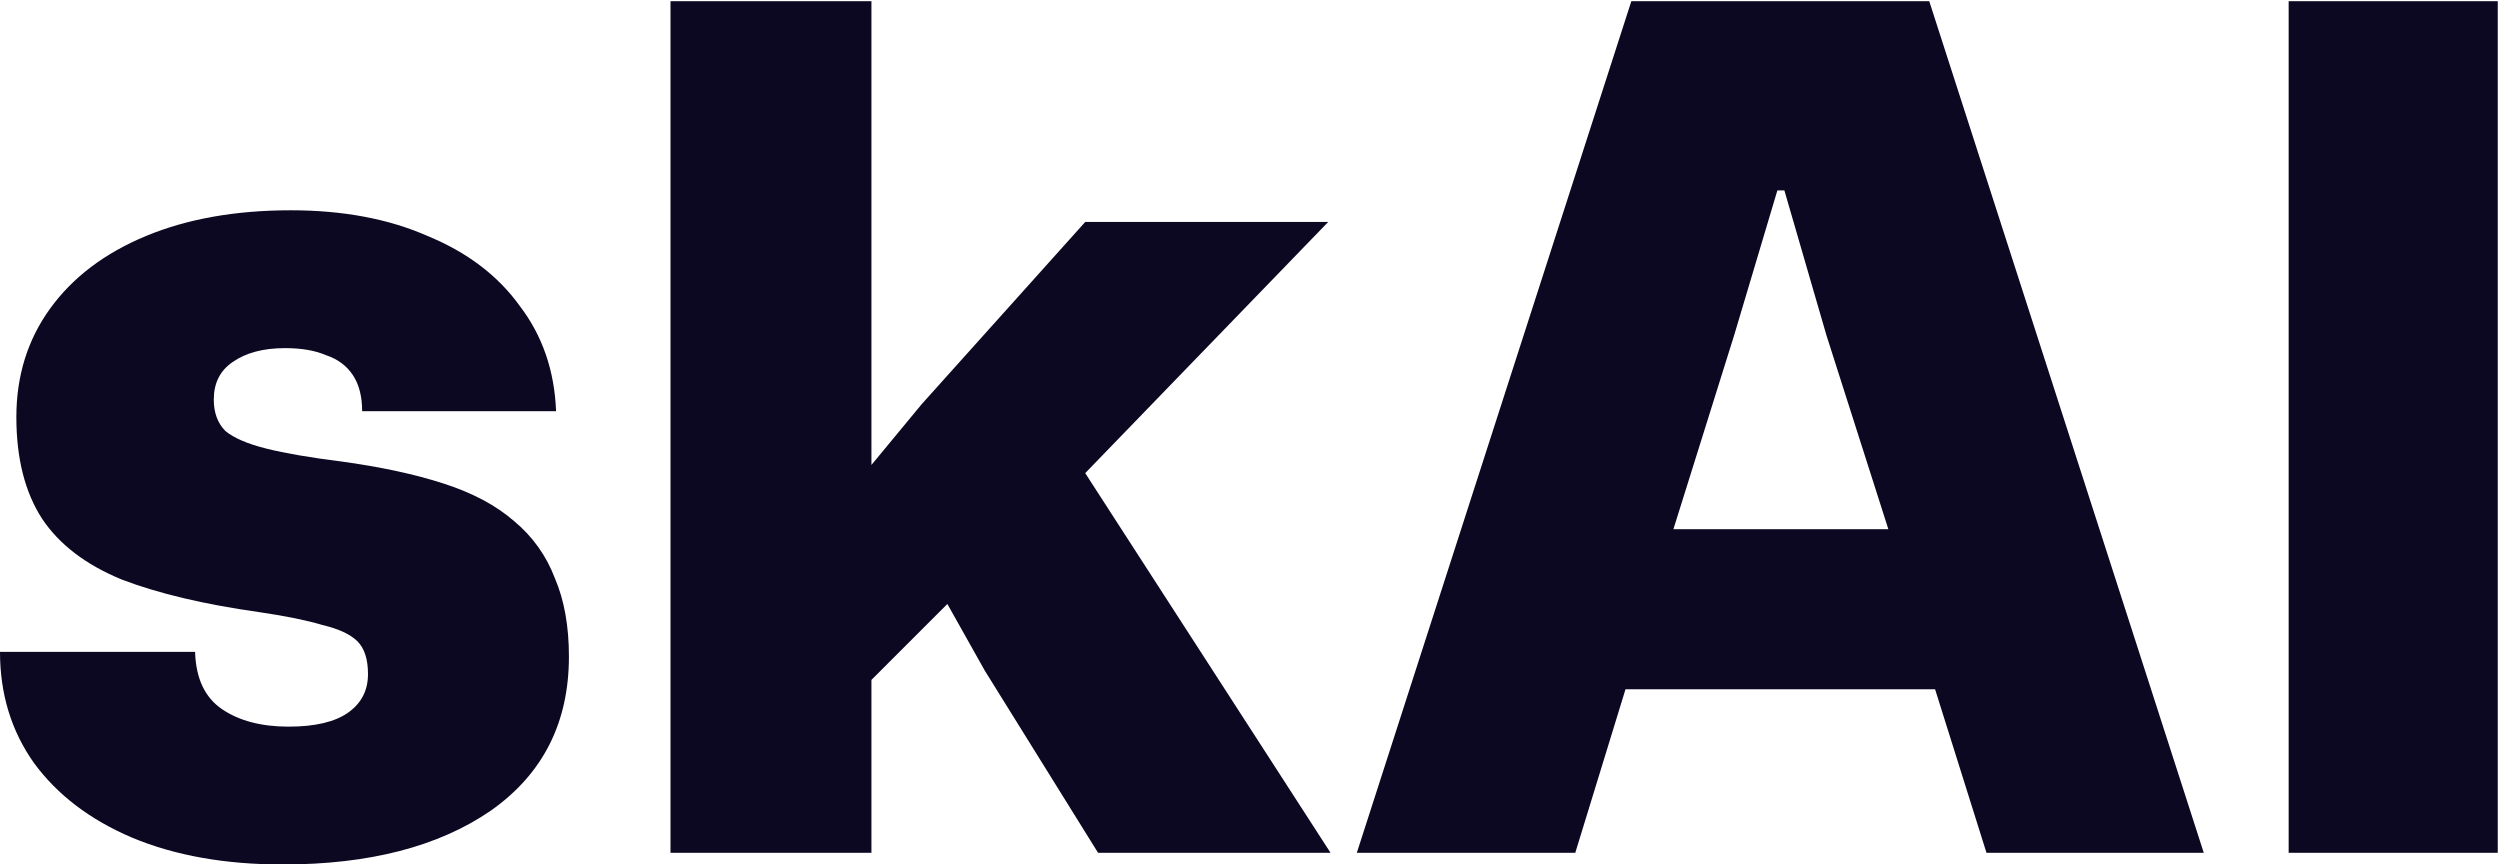
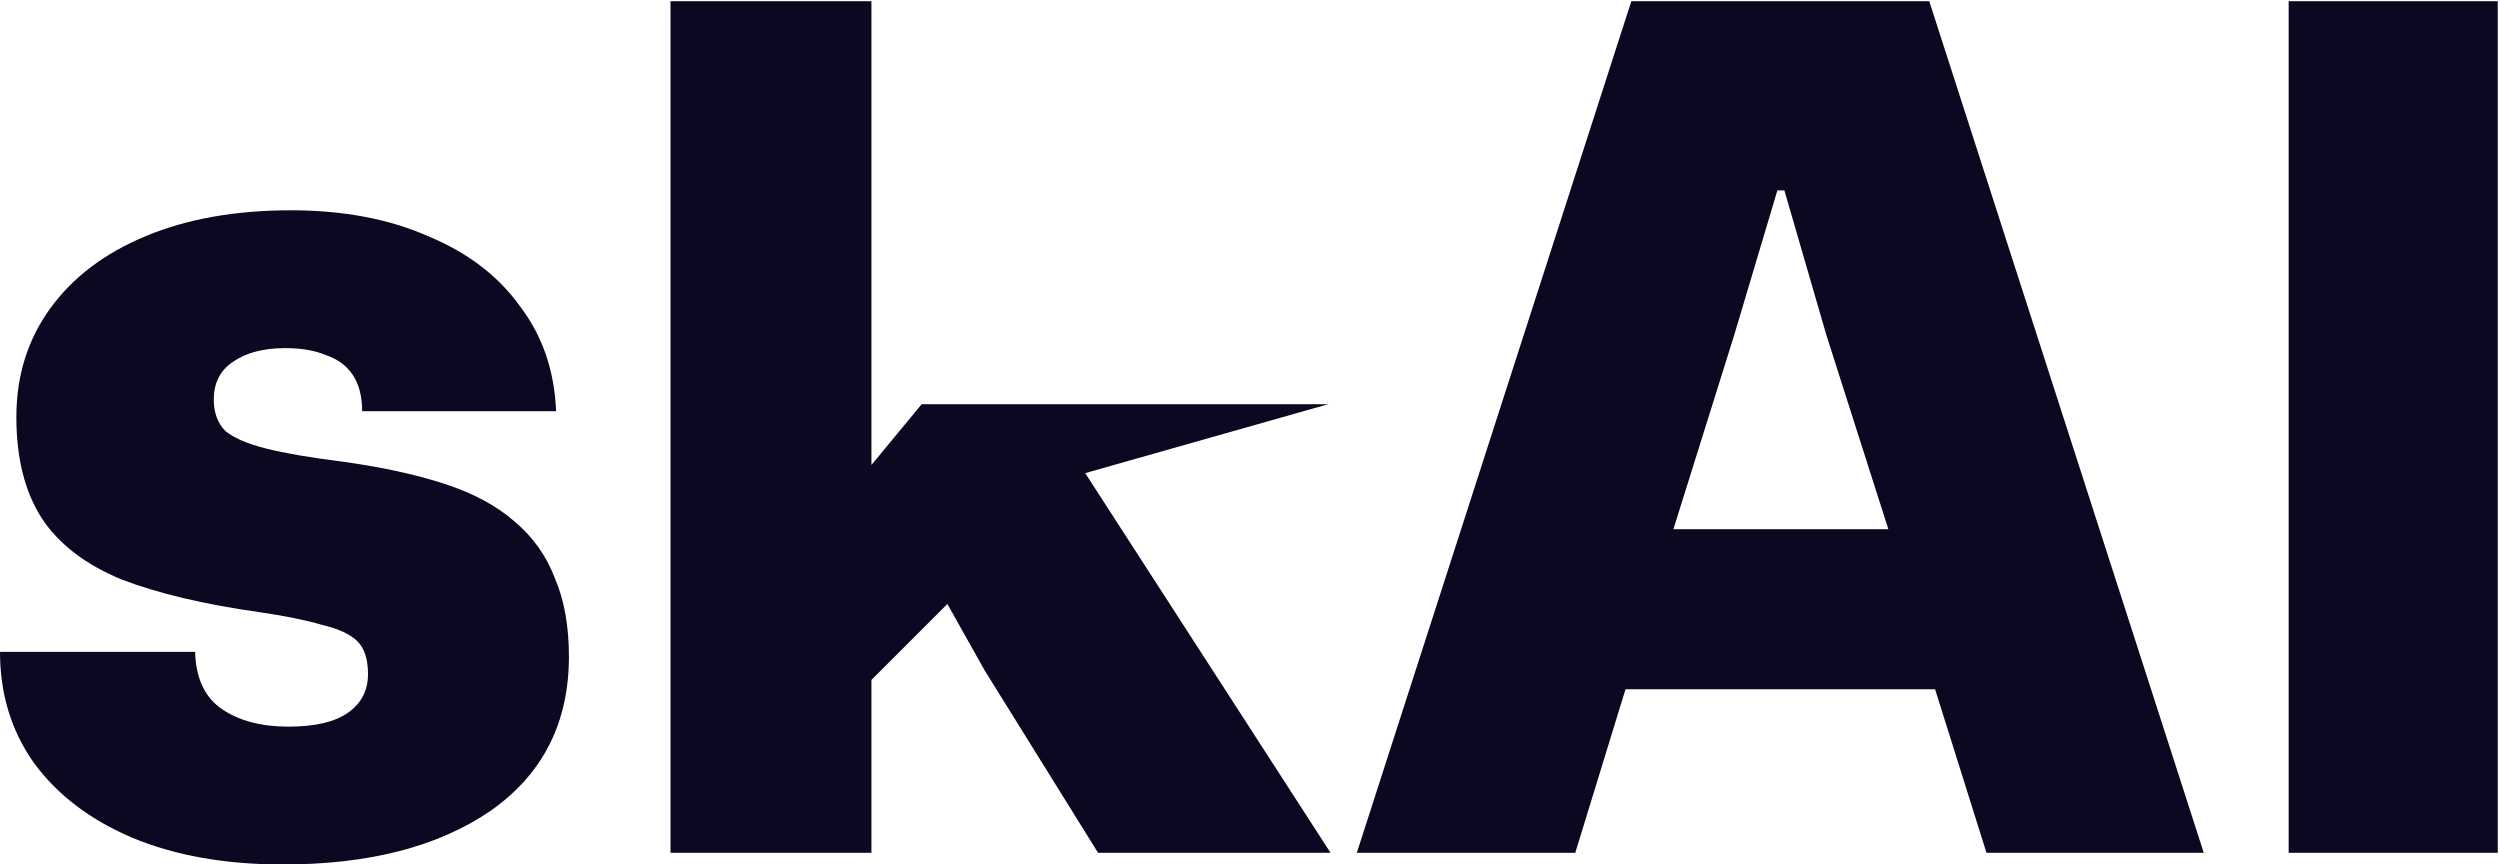
<svg xmlns="http://www.w3.org/2000/svg" width="1070" height="370" viewBox="0 0 1070 370" fill="none">
-   <path d="M121 370C96.333 370 74.833 366.167 56.5 358.5C38.5 350.833 24.5 340.167 14.5 326.5C4.833 312.833 4.32134e-07 297 4.32134e-07 279H83.5C83.833 290.333 87.667 298.5 95 303.5C102.333 308.5 111.833 311 123.5 311C134.833 311 143.333 309 149 305C154.667 301 157.5 295.5 157.5 288.5C157.5 282.167 156 277.5 153 274.5C150 271.5 145 269.167 138 267.5C131.333 265.5 122.333 263.667 111 262C87.333 258.667 67.667 254 52 248C36.667 241.667 25.333 233 18 222C10.667 210.667 7 196.167 7 178.5C7 160.833 11.833 145.333 21.5 132C31.167 118.667 44.833 108.333 62.5 101C80.167 93.667 100.833 90 124.5 90C146.833 90 166.333 93.667 183 101C200 108 213.167 118 222.5 131C232.167 143.667 237.333 158.667 238 176H155C155 169.667 153.667 164.5 151 160.5C148.333 156.5 144.5 153.667 139.5 152C134.833 150 129 149 122 149C112.667 149 105.167 151 99.5 155C94.167 158.667 91.5 164 91.5 171C91.5 176.667 93.167 181.167 96.5 184.5C100.167 187.5 106 190 114 192C122 194 132.667 195.833 146 197.5C163 199.833 177.667 203 190 207C202.333 211 212.333 216.333 220 223C228 229.667 233.833 237.833 237.5 247.5C241.5 256.833 243.5 268 243.5 281C243.5 309.333 232.333 331.333 210 347C187.667 362.333 158 370 121 370ZM286.973 365V0.5H372.973V199L394.473 173L464.473 95H568.473L464.473 202.5L569.473 365H469.973L421.473 287L405.473 258.5L372.973 291V365H286.973ZM580.715 365L698.215 0.5H825.715L943.215 365H850.215L828.215 295H695.715L674.215 365H580.715ZM716.215 226.5H808.215L781.715 143.5L763.715 81.5H760.715L742.215 143.5L716.215 226.5ZM979.543 365V0.5H1069.04V365H979.543Z" fill="#0D0822" />
+   <path d="M121 370C96.333 370 74.833 366.167 56.5 358.5C38.5 350.833 24.5 340.167 14.5 326.5C4.833 312.833 4.32134e-07 297 4.32134e-07 279H83.5C83.833 290.333 87.667 298.5 95 303.5C102.333 308.5 111.833 311 123.5 311C134.833 311 143.333 309 149 305C154.667 301 157.5 295.5 157.5 288.5C157.5 282.167 156 277.5 153 274.5C150 271.5 145 269.167 138 267.5C131.333 265.5 122.333 263.667 111 262C87.333 258.667 67.667 254 52 248C36.667 241.667 25.333 233 18 222C10.667 210.667 7 196.167 7 178.5C7 160.833 11.833 145.333 21.5 132C31.167 118.667 44.833 108.333 62.5 101C80.167 93.667 100.833 90 124.5 90C146.833 90 166.333 93.667 183 101C200 108 213.167 118 222.5 131C232.167 143.667 237.333 158.667 238 176H155C155 169.667 153.667 164.5 151 160.5C148.333 156.5 144.5 153.667 139.5 152C134.833 150 129 149 122 149C112.667 149 105.167 151 99.5 155C94.167 158.667 91.5 164 91.5 171C91.5 176.667 93.167 181.167 96.5 184.5C100.167 187.5 106 190 114 192C122 194 132.667 195.833 146 197.5C163 199.833 177.667 203 190 207C202.333 211 212.333 216.333 220 223C228 229.667 233.833 237.833 237.5 247.5C241.5 256.833 243.5 268 243.5 281C243.5 309.333 232.333 331.333 210 347C187.667 362.333 158 370 121 370ZM286.973 365V0.5H372.973V199L394.473 173H568.473L464.473 202.5L569.473 365H469.973L421.473 287L405.473 258.5L372.973 291V365H286.973ZM580.715 365L698.215 0.5H825.715L943.215 365H850.215L828.215 295H695.715L674.215 365H580.715ZM716.215 226.5H808.215L781.715 143.5L763.715 81.5H760.715L742.215 143.5L716.215 226.5ZM979.543 365V0.5H1069.04V365H979.543Z" fill="#0D0822" />
</svg>